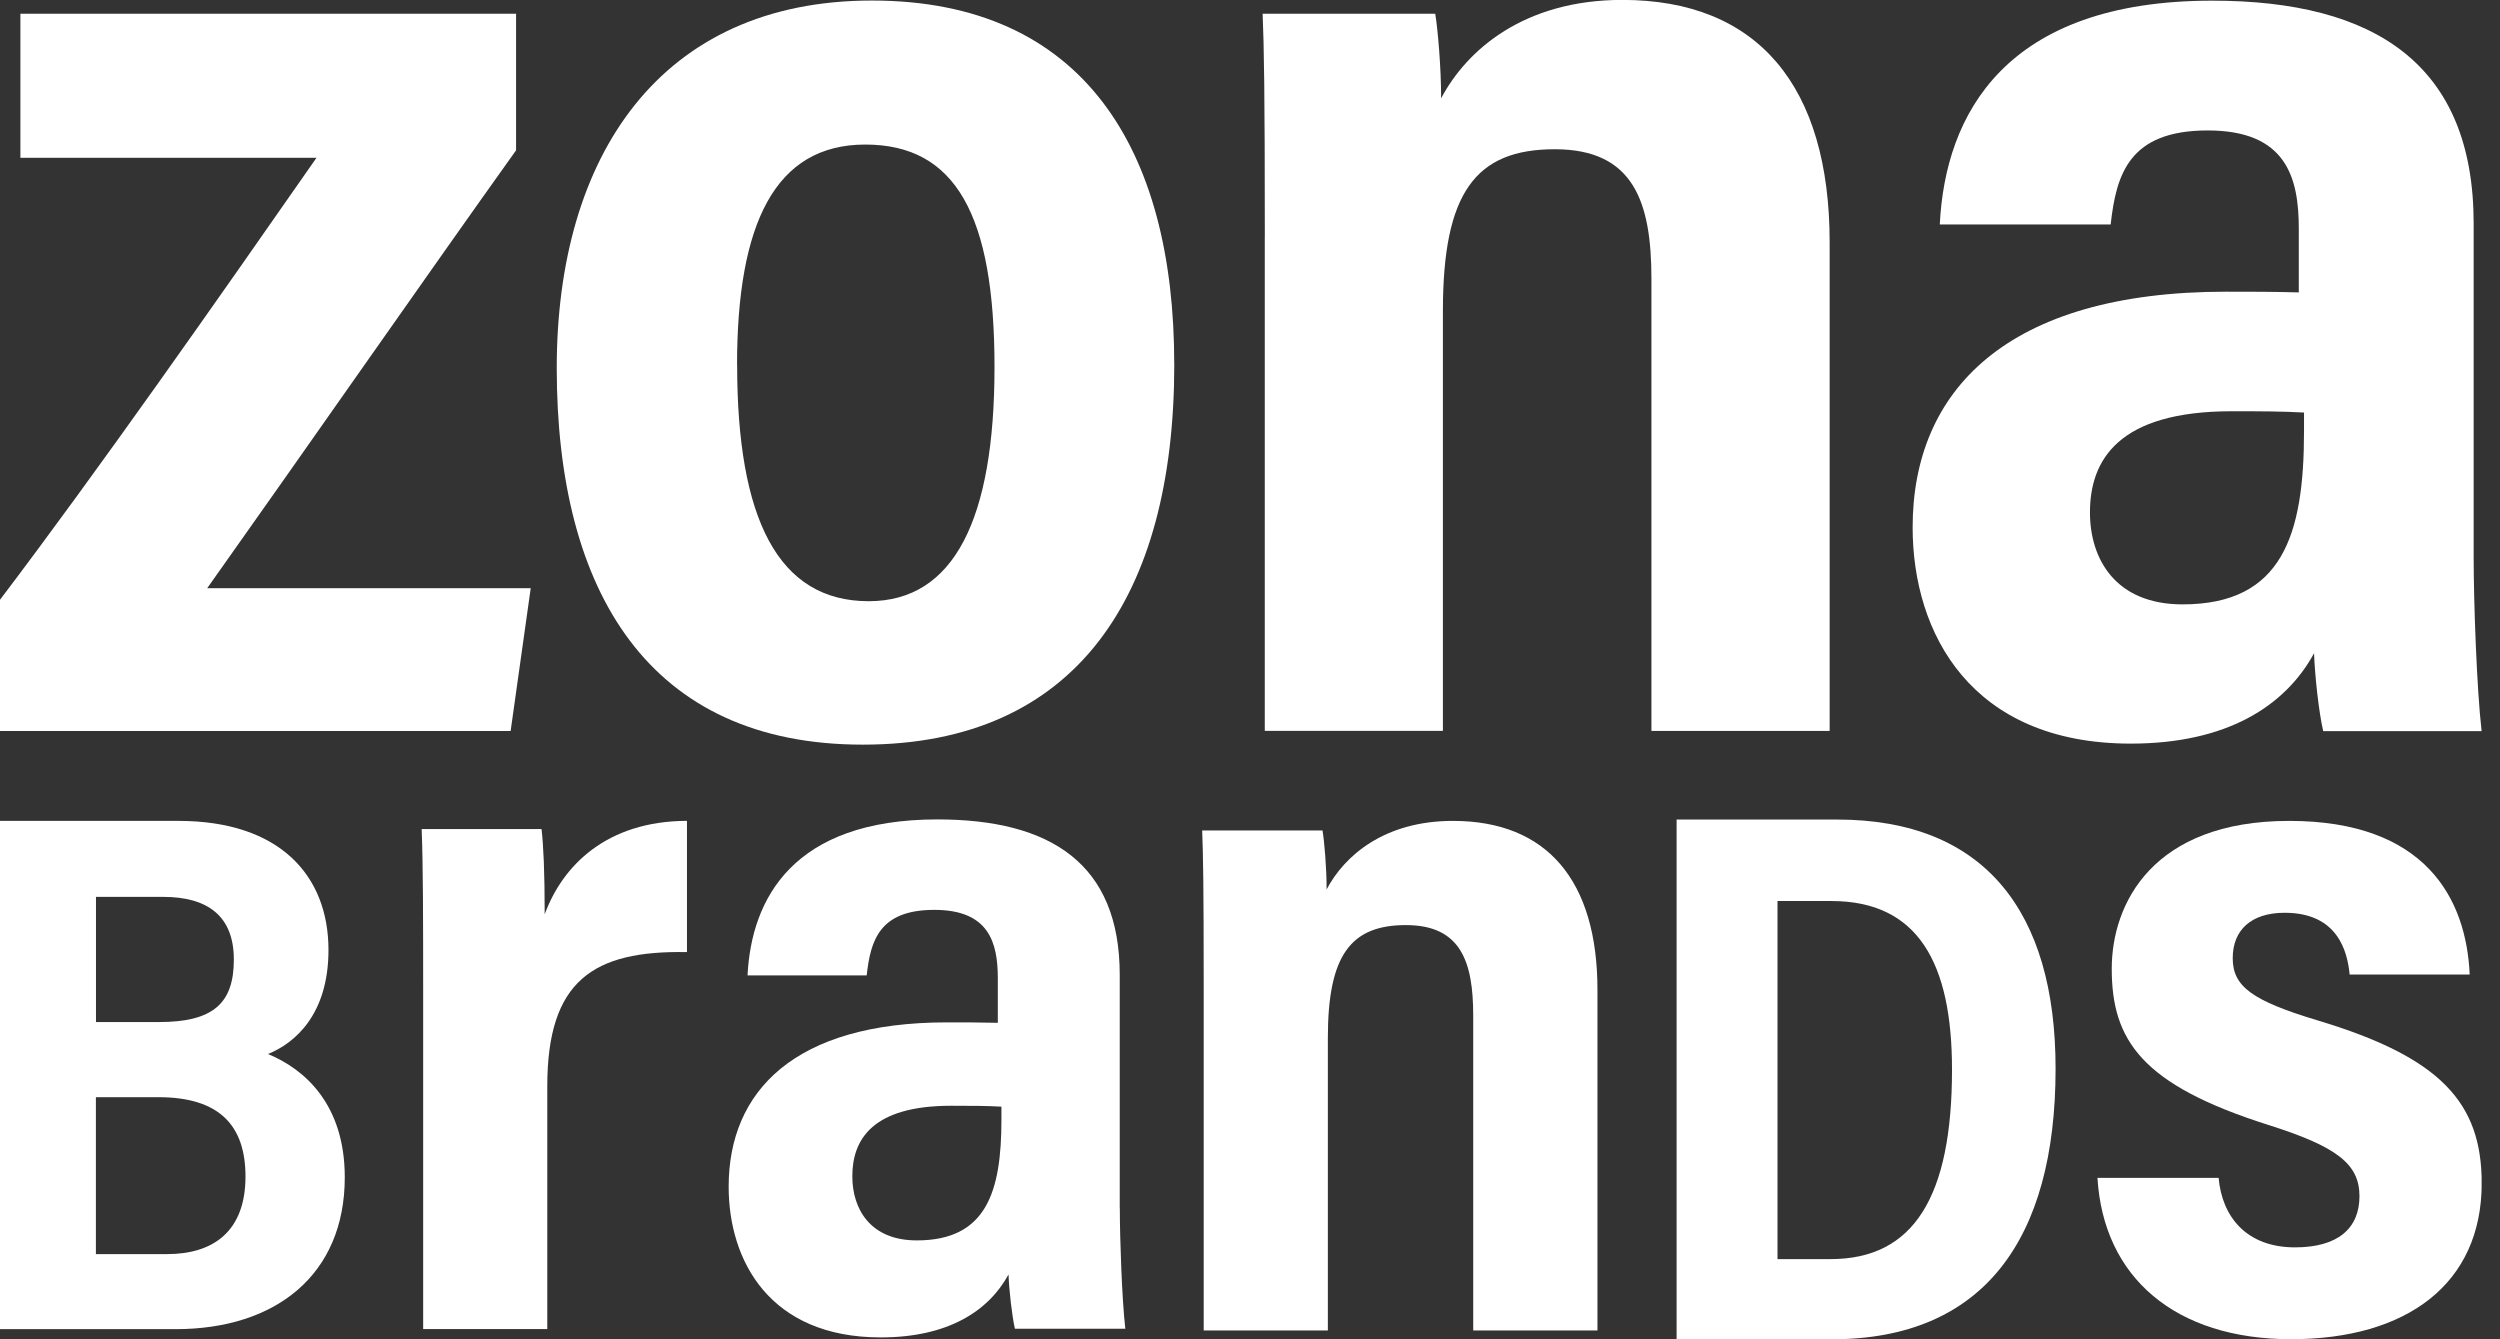
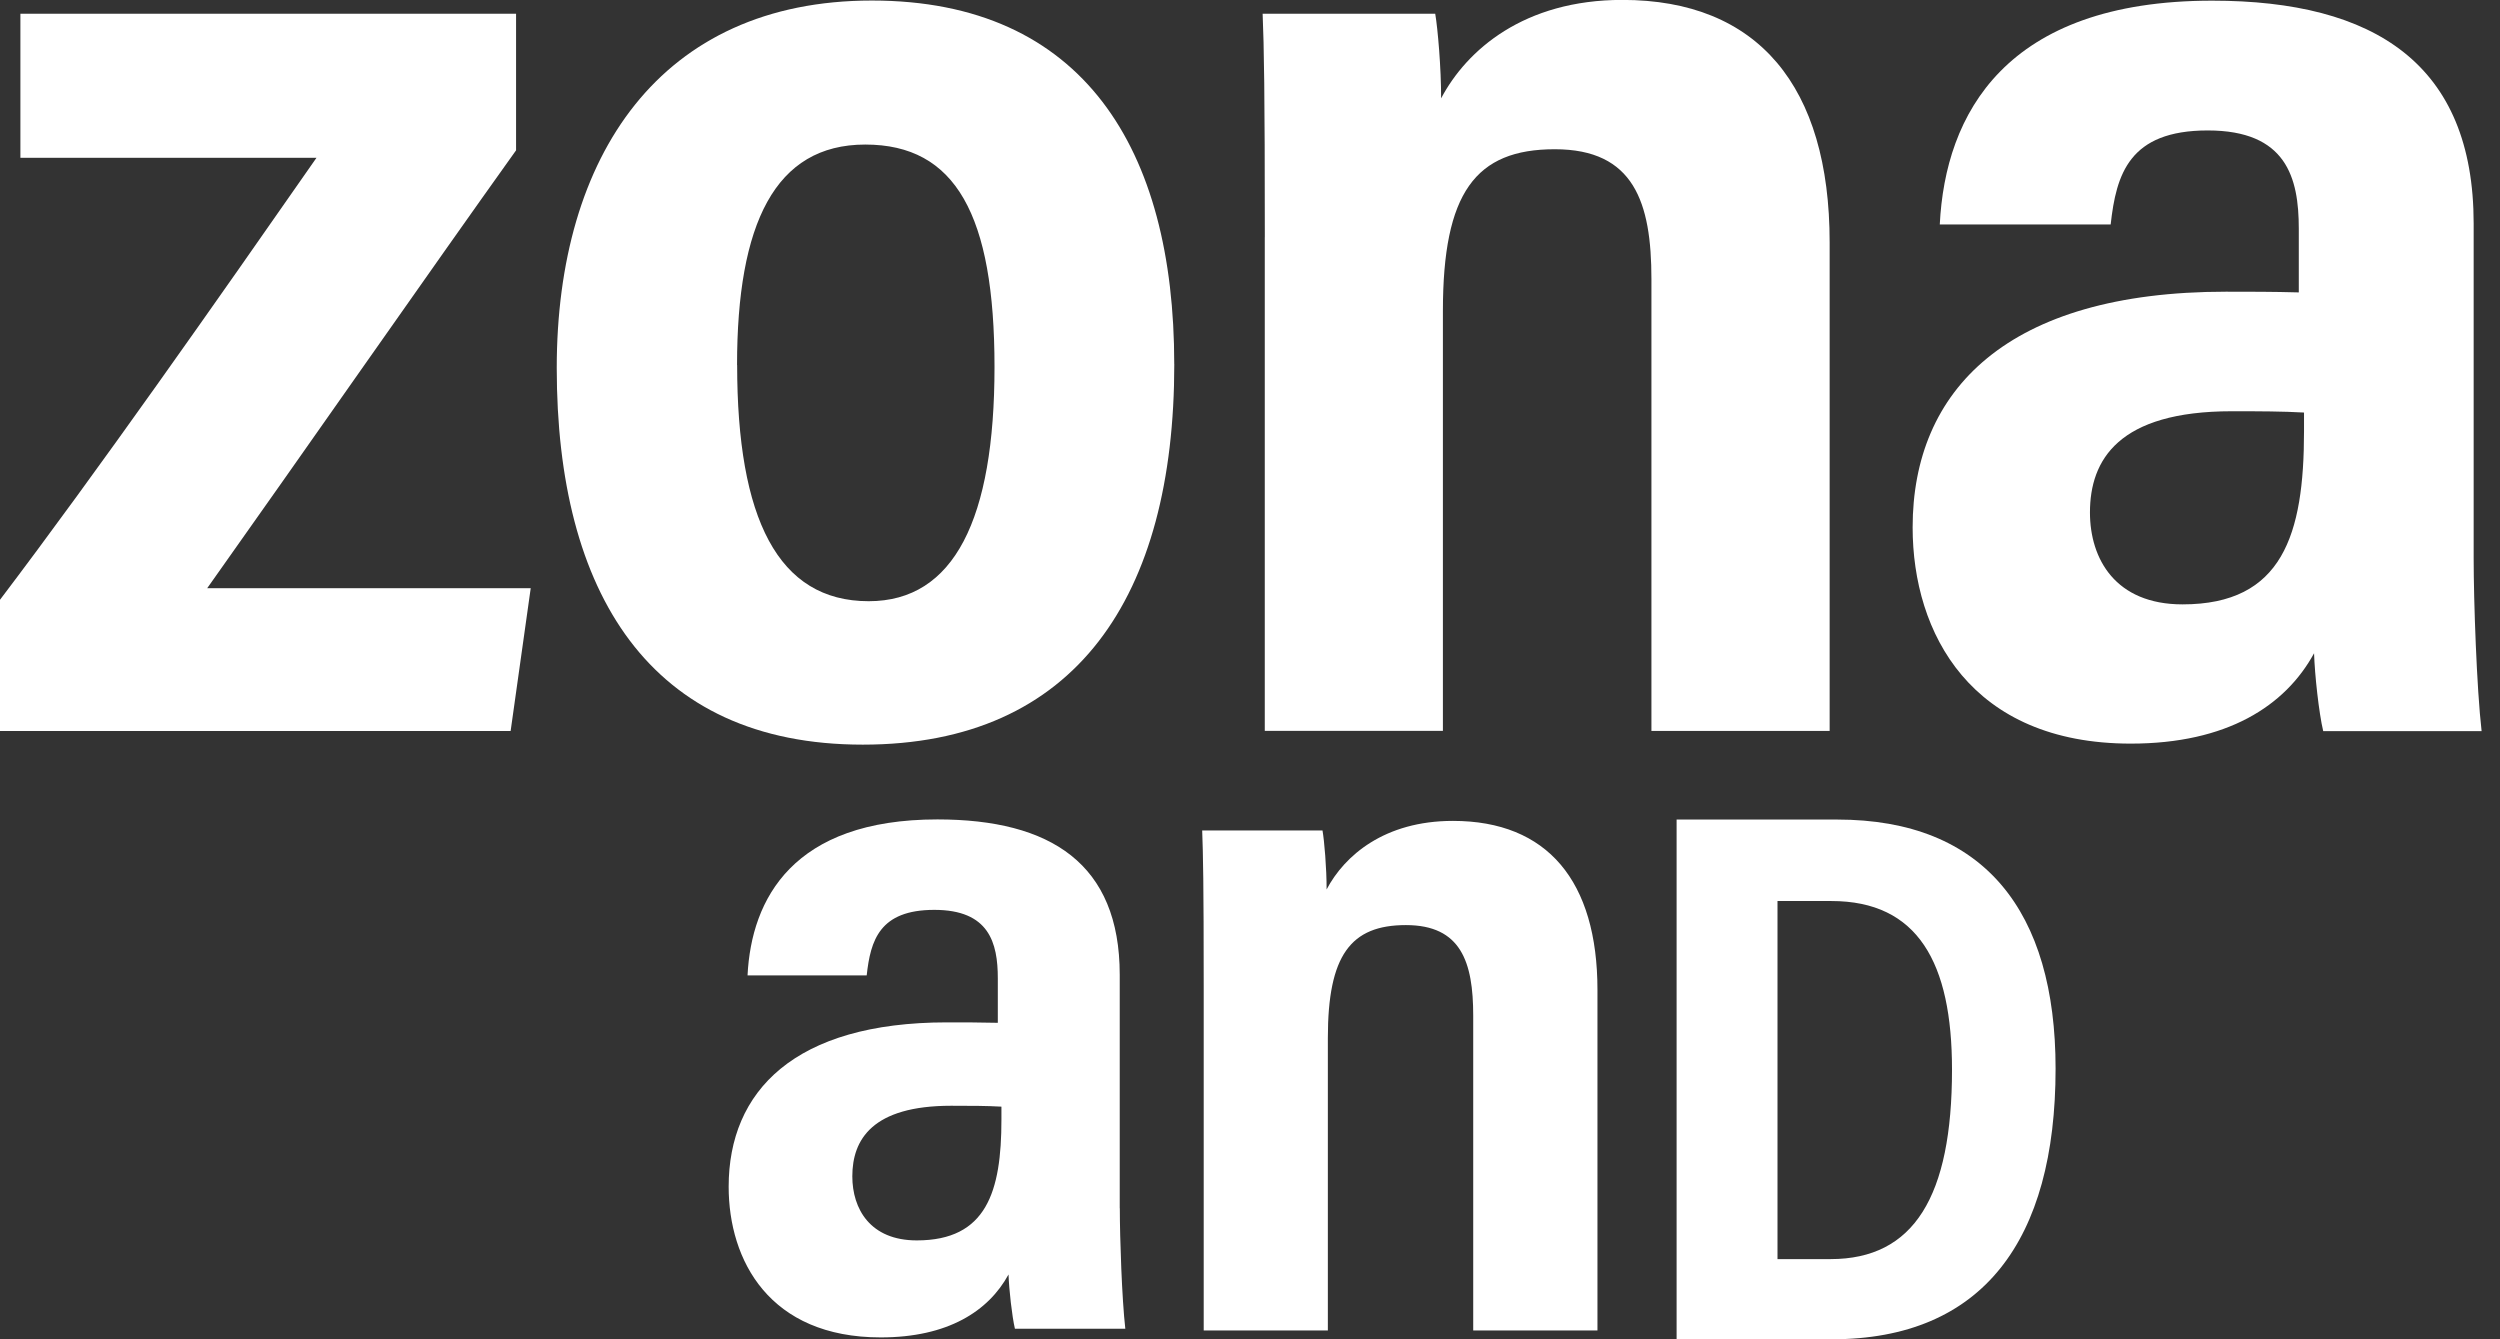
<svg xmlns="http://www.w3.org/2000/svg" width="56" height="30" viewBox="0 0 56 30" fill="none">
  <rect x="0" y="0" width="56" height="30" fill="#333333" stroke="none" />
  <g clip-path="url(#clip0_279_749)">
    <path d="M0 13.435C2.191 10.546 4.845 6.755 7.089 3.535H0.457V0.307H11.56V3.367C9.635 6.06 6.767 10.18 4.641 13.176H11.888L11.438 16.375H0V13.433V13.435Z" fill="white" />
    <path d="M26.304 8.156C26.304 13.352 24.11 16.68 19.326 16.68C14.541 16.68 12.471 13.264 12.471 8.244C12.471 3.491 14.792 0.012 19.53 0.012C24.269 0.012 26.303 3.345 26.303 8.156H26.304ZM16.512 8.175C16.512 11.613 17.424 13.467 19.459 13.467C21.374 13.467 22.277 11.627 22.277 8.221C22.277 4.814 21.405 3.238 19.382 3.238C17.358 3.238 16.51 5.014 16.51 8.177L16.512 8.175Z" fill="white" />
    <path d="M28.332 5.313C28.332 2.003 28.314 1.074 28.283 0.307H32.149C32.206 0.642 32.282 1.517 32.281 2.203C32.855 1.117 34.138 -0.002 36.34 -0.002C39.378 -0.002 40.984 1.93 40.984 5.43V16.373H36.992V6.251C36.992 4.535 36.603 3.343 34.827 3.343C33.051 3.343 32.321 4.316 32.321 6.965V16.372H28.331V5.313H28.332Z" fill="white" />
    <path d="M55.41 12.508C55.41 13.462 55.478 15.421 55.588 16.377H52.04C51.943 15.969 51.85 15.114 51.835 14.633C51.191 15.813 49.886 16.657 47.729 16.657C44.152 16.657 42.843 14.186 42.843 11.813C42.843 8.744 44.958 6.534 49.861 6.534C50.38 6.534 50.917 6.534 51.493 6.55V5.121C51.493 3.976 51.214 2.922 49.453 2.922C47.692 2.922 47.404 3.903 47.279 5.028H43.451C43.573 2.567 44.91 0.015 49.553 0.015C53.191 0.015 55.41 1.437 55.41 5.009V12.51V12.508ZM51.61 9.241C51.126 9.214 50.646 9.212 49.991 9.212C47.455 9.212 46.815 10.3 46.815 11.479C46.815 12.522 47.386 13.538 48.889 13.538C51.129 13.538 51.61 11.979 51.61 9.658V9.243V9.241Z" fill="white" />
-     <path d="M9.479 22.366C9.479 20.525 9.477 19.354 9.445 18.571H12.13C12.173 18.927 12.201 19.529 12.201 20.481C12.598 19.395 13.583 18.392 15.388 18.387V21.327C13.293 21.288 12.259 21.961 12.259 24.331V29.771H9.479V22.364V22.366Z" fill="white" />
    <path d="M25.084 27.067C25.084 27.733 25.131 29.097 25.207 29.763H22.734C22.668 29.478 22.602 28.883 22.591 28.548C22.143 29.37 21.232 29.958 19.729 29.958C17.235 29.958 16.322 28.236 16.322 26.582C16.322 24.442 17.797 22.901 21.213 22.901C21.576 22.901 21.95 22.901 22.351 22.911V21.915C22.351 21.117 22.156 20.381 20.929 20.381C19.701 20.381 19.5 21.064 19.414 21.849H16.745C16.83 20.134 17.763 18.355 20.998 18.355C23.535 18.355 25.082 19.346 25.082 21.835V27.063L25.084 27.067ZM22.434 24.789C22.097 24.77 21.764 24.769 21.306 24.769C19.539 24.769 19.092 25.526 19.092 26.35C19.092 27.077 19.49 27.785 20.536 27.785C22.097 27.785 22.432 26.697 22.432 25.079V24.789H22.434Z" fill="white" />
    <path d="M26.963 22.091C26.963 19.785 26.949 19.137 26.929 18.602H29.624C29.665 18.836 29.717 19.446 29.716 19.924C30.115 19.166 31.011 18.388 32.546 18.388C34.663 18.388 35.783 19.736 35.783 22.174V29.803H33V22.749C33 21.552 32.729 20.722 31.492 20.722C30.254 20.722 29.744 21.4 29.744 23.247V29.803H26.963V22.093V22.091Z" fill="white" />
-     <path d="M49.697 26.384C49.773 27.255 50.321 27.941 51.408 27.941C52.365 27.941 52.852 27.519 52.852 26.794C52.852 26.069 52.339 25.682 50.806 25.197C47.978 24.299 47.303 23.308 47.303 21.7C47.303 20.237 48.224 18.388 51.279 18.388C54.335 18.388 55.246 20.132 55.321 21.83H52.632C52.583 21.317 52.37 20.446 51.176 20.446C50.431 20.446 50.013 20.829 50.013 21.462C50.013 22.096 50.441 22.415 51.931 22.862C54.679 23.689 55.59 24.708 55.59 26.504C55.59 28.761 53.912 29.998 51.319 29.998C48.725 29.998 47.116 28.612 46.983 26.384H49.698H49.697Z" fill="white" />
-     <path d="M0 18.388H3.999C6.262 18.388 7.358 19.609 7.358 21.279C7.358 22.713 6.618 23.36 6.003 23.61C6.826 23.95 7.723 24.738 7.723 26.372C7.723 28.551 6.181 29.773 3.936 29.773H0V18.388ZM3.56 22.894C4.786 22.894 5.238 22.467 5.238 21.493C5.238 20.519 4.651 20.09 3.655 20.09H2.15V22.894H3.56ZM2.15 28.092H3.745C4.781 28.092 5.499 27.578 5.499 26.355C5.499 25.218 4.922 24.577 3.549 24.577H2.148V28.092H2.15Z" fill="white" />
    <path d="M37.556 18.358H41.152C44.448 18.358 46.045 20.413 46.045 23.937C46.045 27.785 44.413 30 41.03 30H37.556V18.358ZM39.816 28.204H41.005C42.874 28.204 43.725 26.8 43.725 23.959C43.725 21.567 42.962 20.183 41.022 20.183H39.816V28.204Z" fill="white" />
  </g>
  <defs>
    <clipPath id="clip0_279_749">
      <rect width="55.588" height="30" fill="white" />
    </clipPath>
  </defs>
</svg>